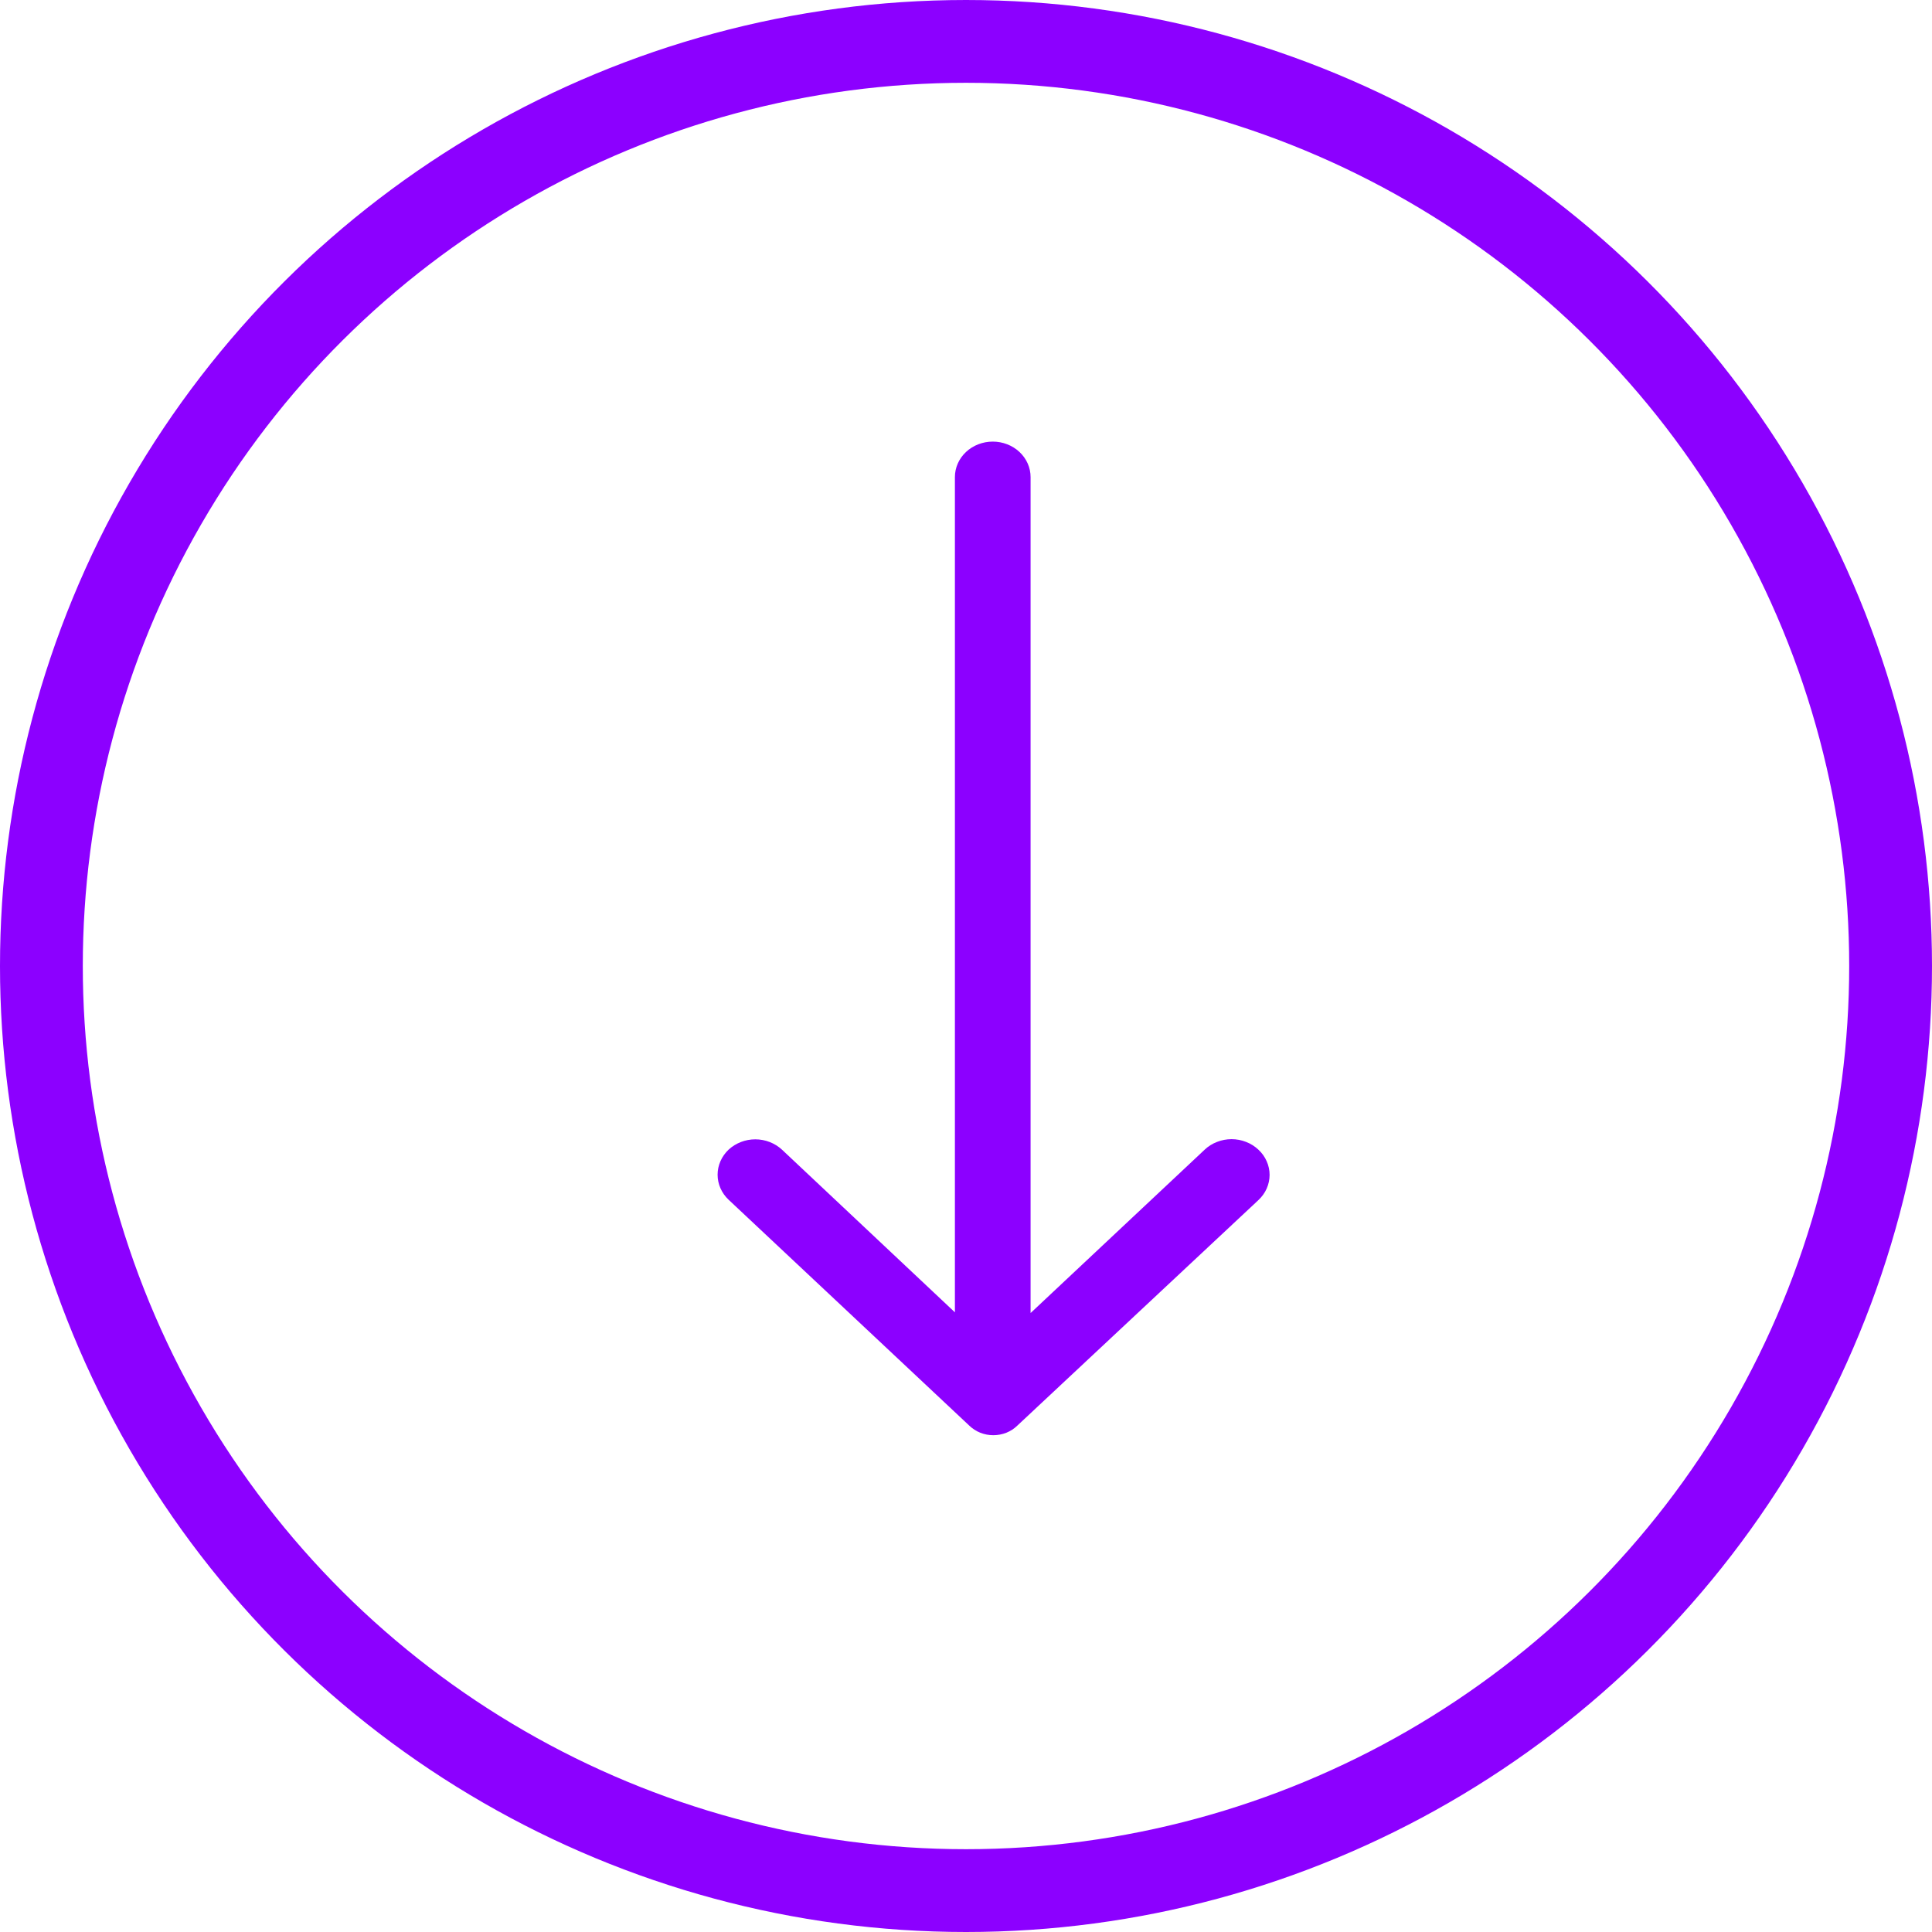
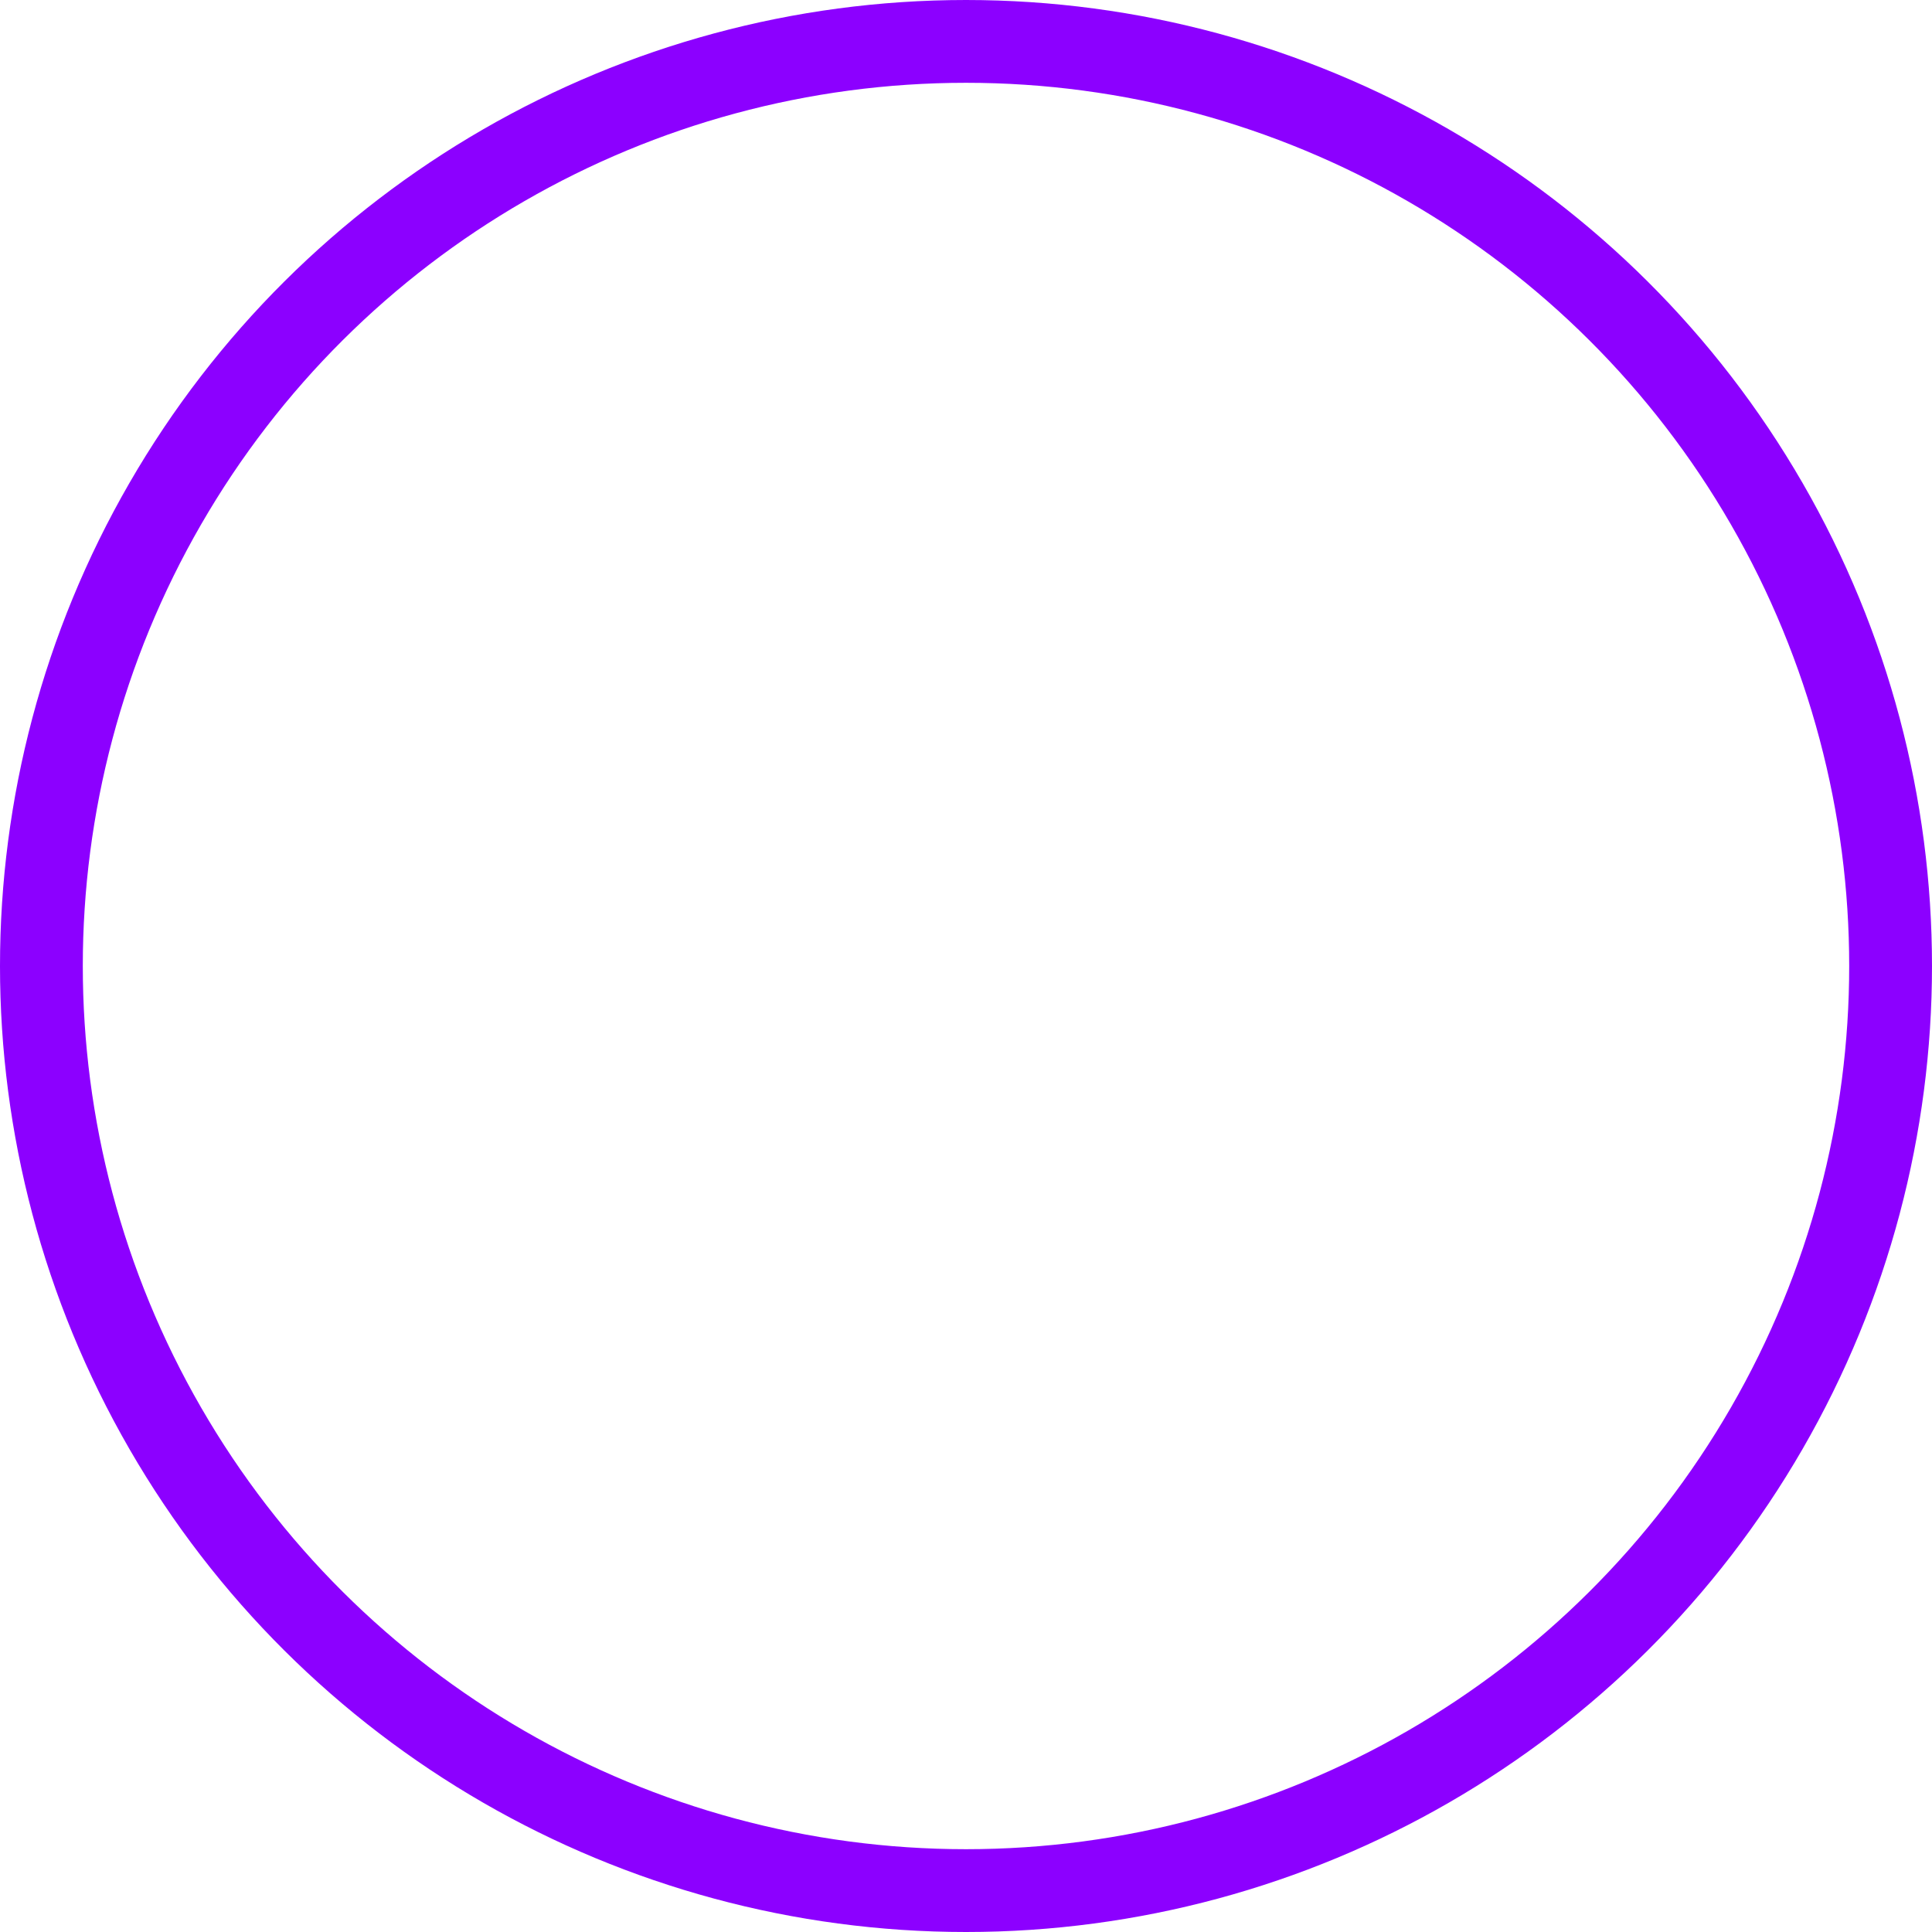
<svg xmlns="http://www.w3.org/2000/svg" width="35" height="35" viewBox="0 0 35 35" fill="none">
-   <path d="M22.797 20.827C22.733 20.767 22.658 20.719 22.574 20.687C22.491 20.654 22.401 20.637 22.311 20.637C22.22 20.637 22.13 20.654 22.047 20.687C21.963 20.719 21.887 20.767 21.824 20.827L18.67 23.787L18.67 8.643C18.67 8.473 18.598 8.309 18.469 8.188C18.341 8.068 18.166 8 17.985 8C17.803 8 17.628 8.068 17.5 8.188C17.371 8.309 17.299 8.473 17.299 8.643L17.299 23.774L14.166 20.827C14.037 20.708 13.864 20.64 13.683 20.64C13.502 20.64 13.328 20.708 13.199 20.827C13.072 20.948 13 21.111 13 21.281C13 21.451 13.072 21.614 13.199 21.734L17.559 25.826C17.616 25.881 17.683 25.925 17.758 25.955C17.833 25.985 17.913 26 17.995 26C18.076 26 18.157 25.985 18.232 25.955C18.306 25.925 18.374 25.881 18.43 25.826L22.797 21.741C22.861 21.681 22.913 21.61 22.947 21.532C22.982 21.453 23 21.369 23 21.284C23 21.199 22.982 21.115 22.947 21.037C22.913 20.958 22.861 20.887 22.797 20.827Z" fill="#8C00FF" />
  <circle cx="17.5" cy="17.5" r="16.75" transform="rotate(90 17.5 17.5)" stroke="#8C00FF" stroke-width="1.5" />
</svg>